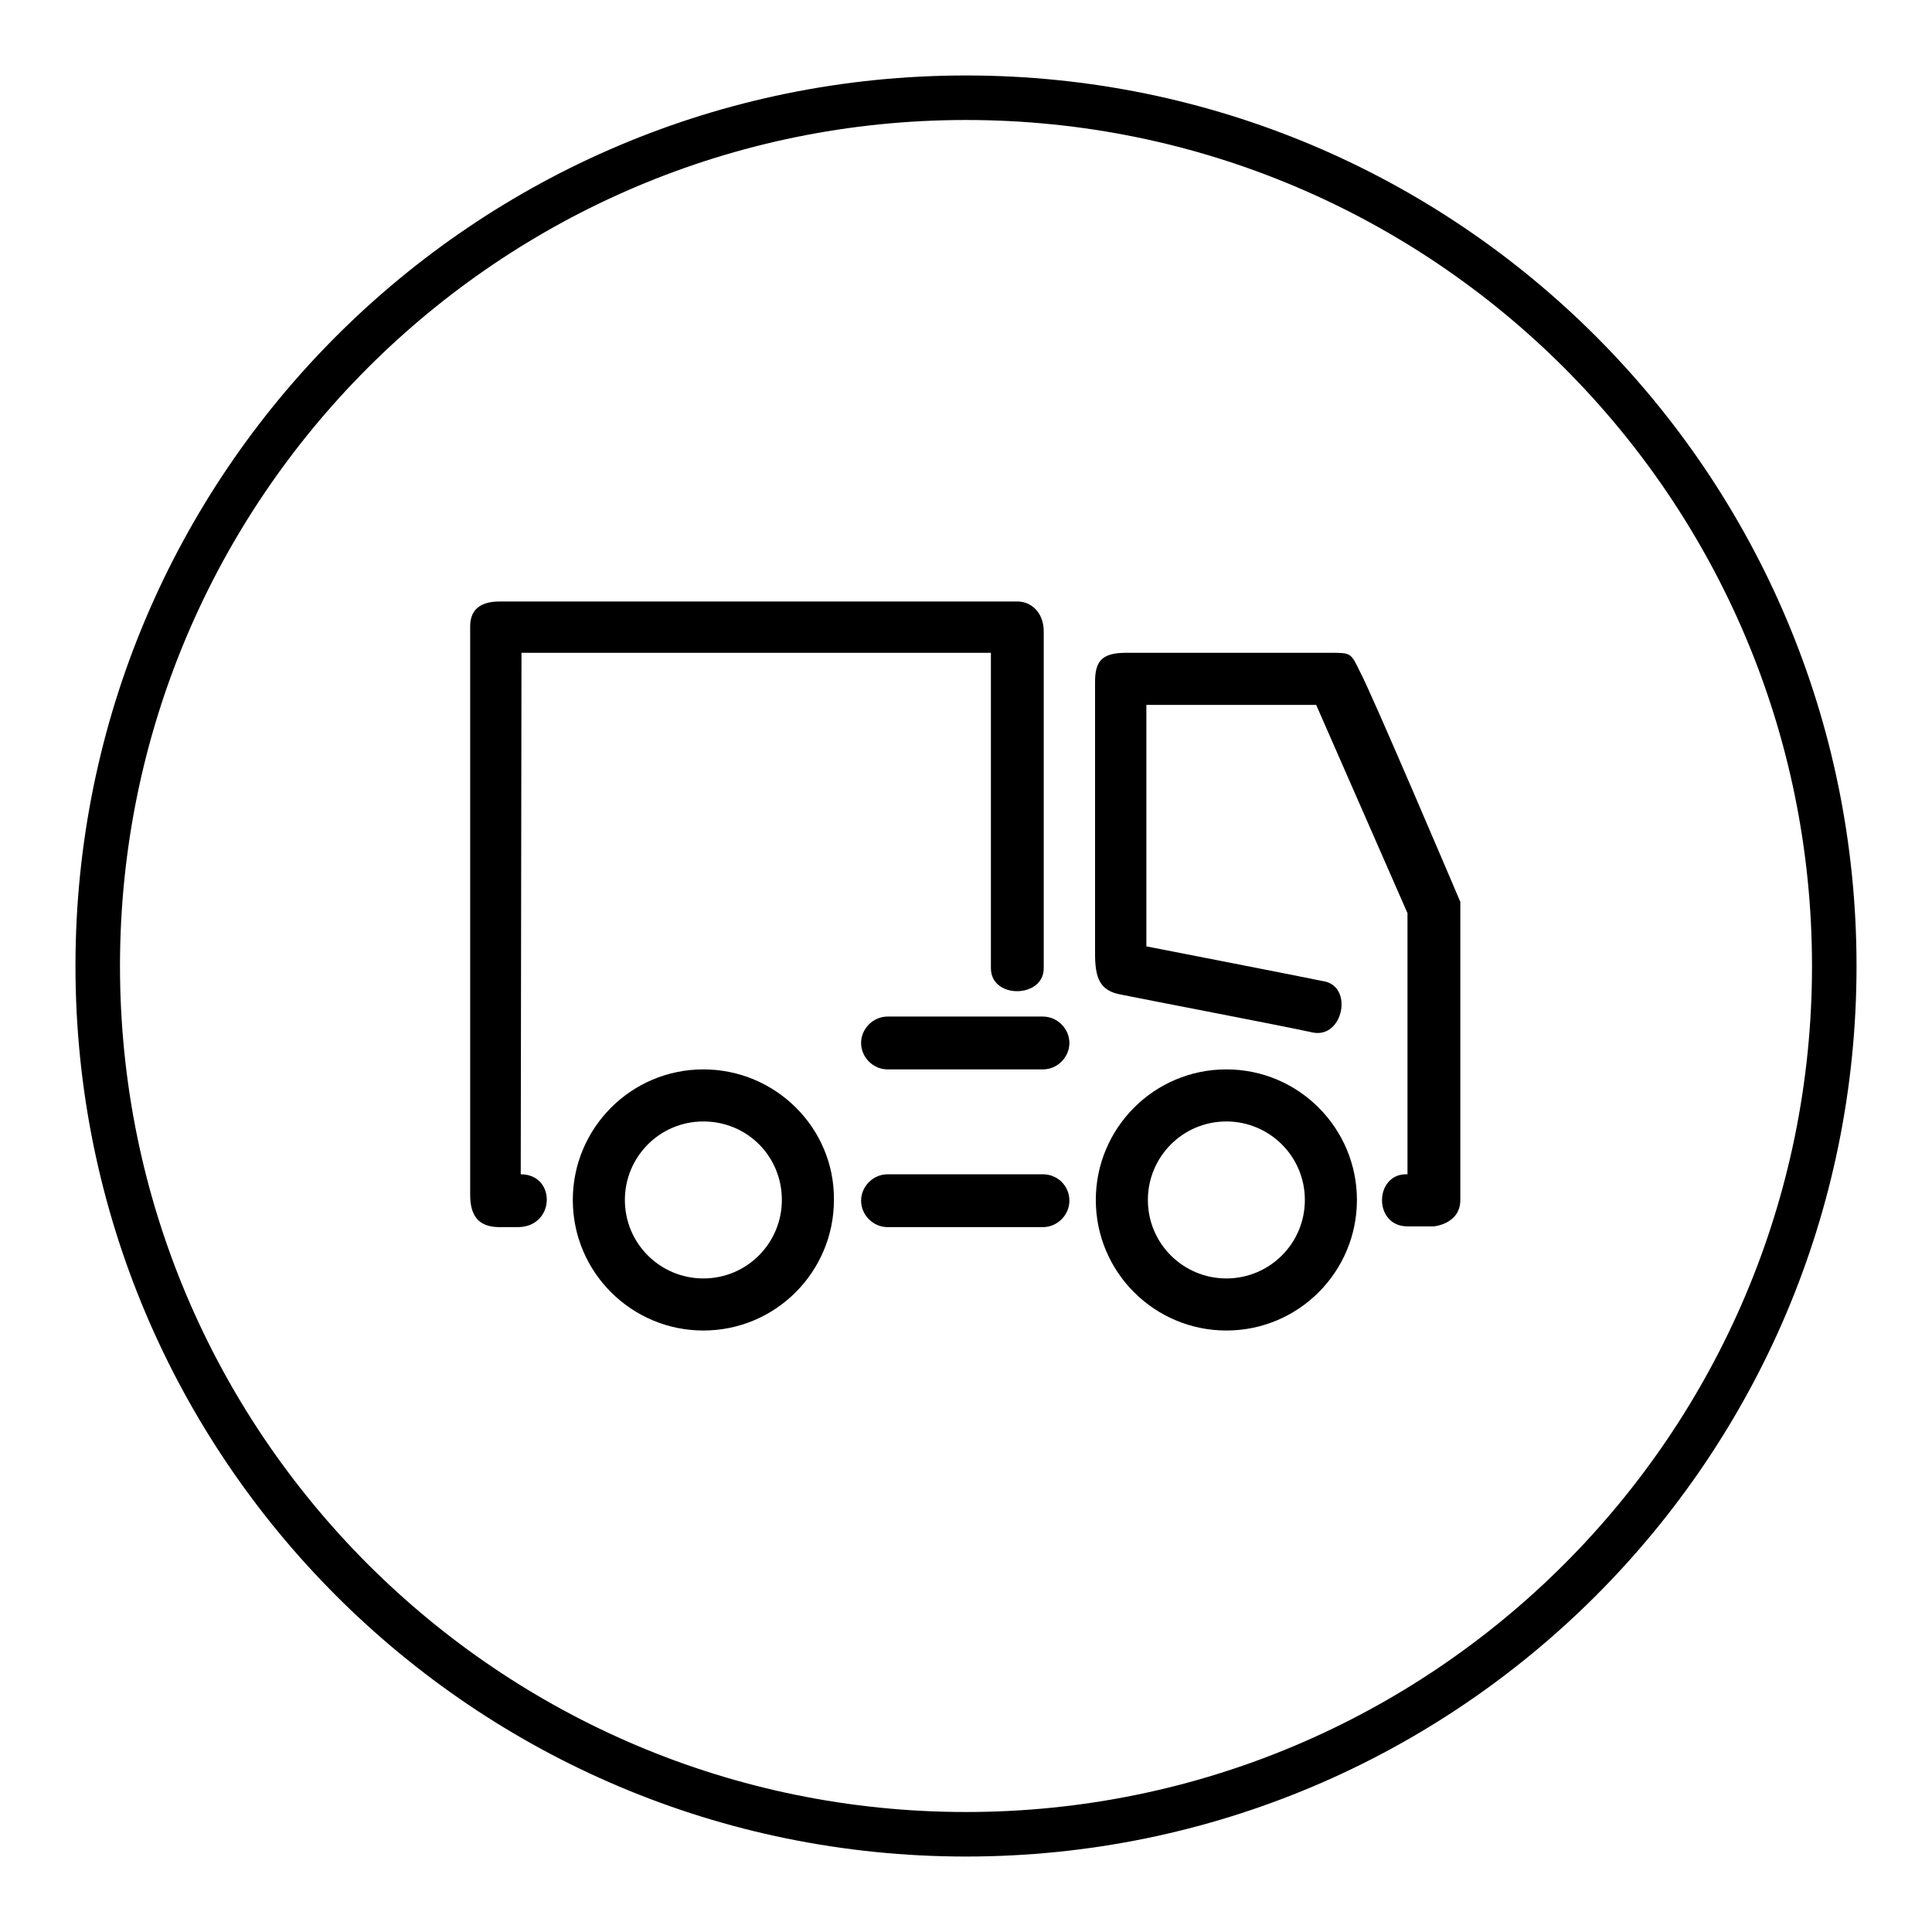
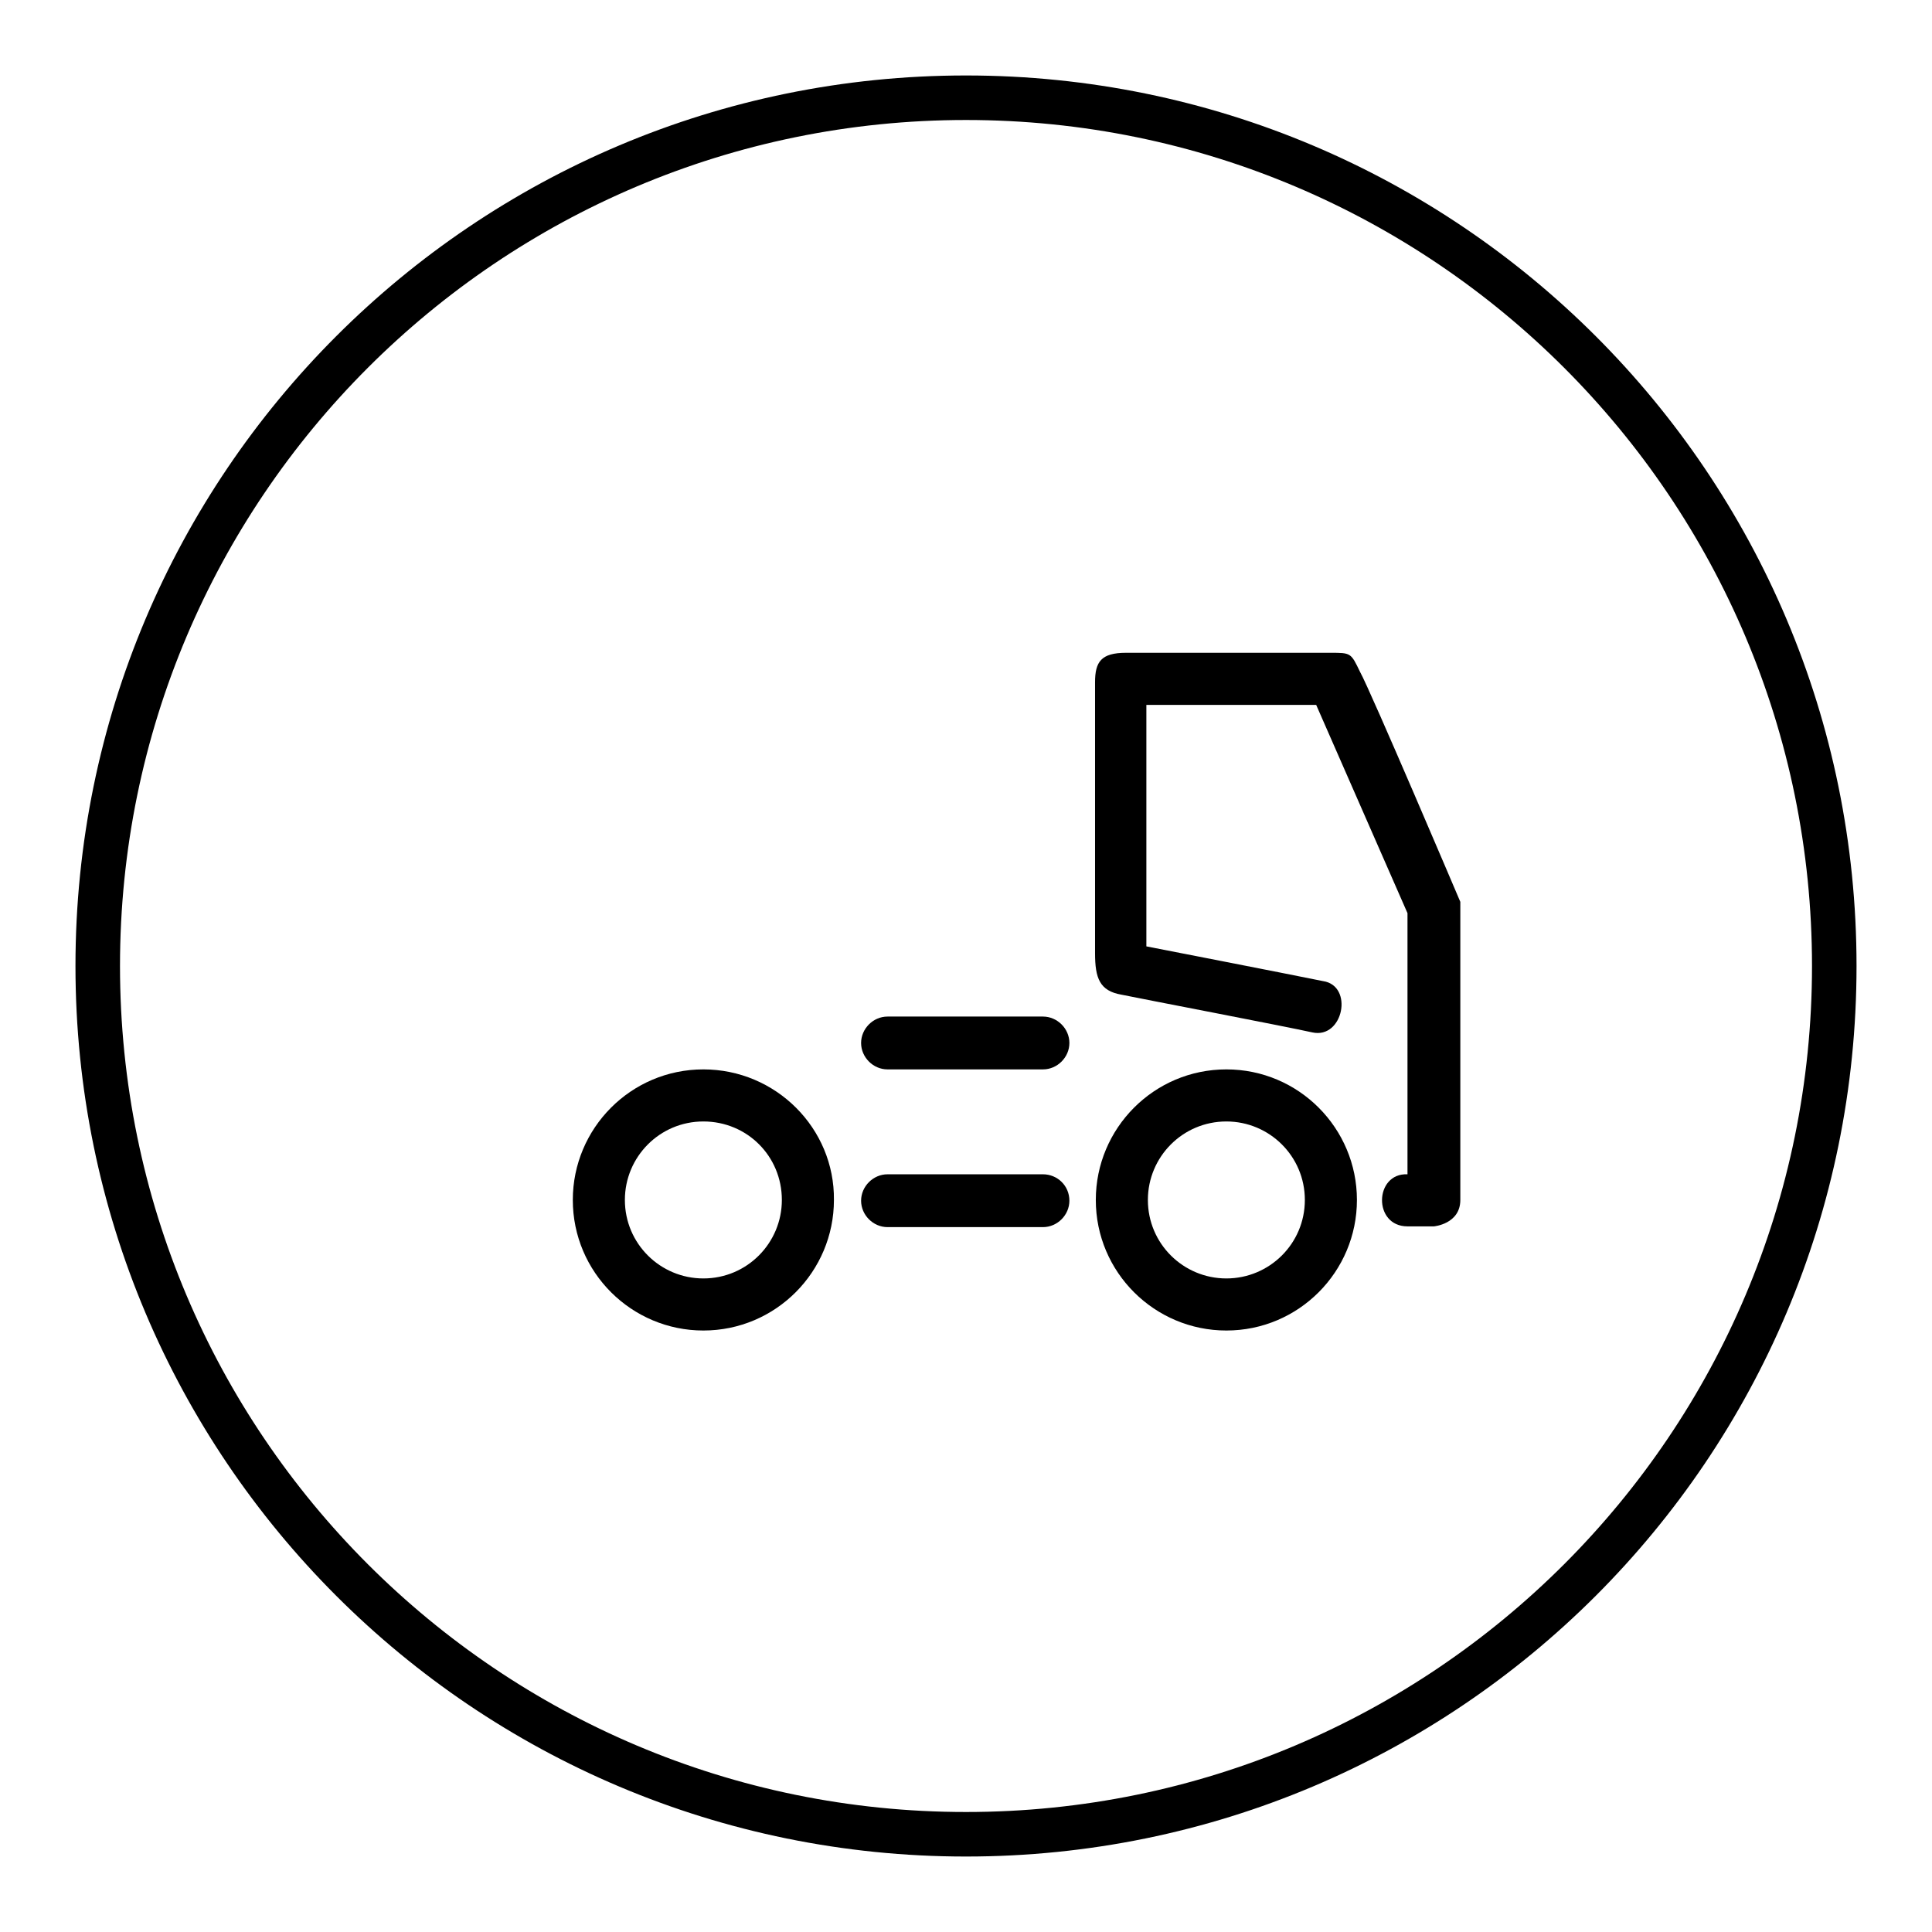
<svg xmlns="http://www.w3.org/2000/svg" version="1.1" x="0px" y="0px" viewBox="0 0 256 256" enable-background="new 0 0 256 256" xml:space="preserve">
  <g>
    <g>
      <path fill="#000000" d="M128,10C62.8,10,10,62.8,10,128c0,65.2,52.8,118,118,118c65.2,0,118-52.8,118-118C246,62.8,193.2,10,128,10z M128,240.1c-61.9,0-112.1-50.2-112.1-112.1C15.9,66.1,66.1,15.9,128,15.9c61.9,0,112.1,50.2,112.1,112.1C240.1,189.9,189.9,240.1,128,240.1z" />
      <path fill="#000000" d="M93.2,141.7c-9.6,0-17.3,7.8-17.3,17.3c0,9.6,7.8,17.3,17.3,17.3c9.6,0,17.3-7.8,17.3-17.3C110.6,149.5,102.8,141.7,93.2,141.7z M93.2,169.4c-5.7,0-10.4-4.6-10.4-10.4c0-5.7,4.6-10.4,10.4-10.4s10.4,4.6,10.4,10.4C103.6,164.7,99,169.4,93.2,169.4z" />
      <path fill="#000000" d="M162.5,141.7c-9.6,0-17.3,7.8-17.3,17.3c0,9.6,7.8,17.3,17.3,17.3c9.6,0,17.3-7.8,17.3-17.3C179.8,149.5,172.1,141.7,162.5,141.7z M162.5,169.4c-5.7,0-10.4-4.6-10.4-10.4c0-5.7,4.6-10.4,10.4-10.4c5.7,0,10.4,4.6,10.4,10.4C172.9,164.8,168.2,169.4,162.5,169.4z" />
      <path fill="#000000" d="M117.6,141.7h20.6c1.9,0,3.5-1.6,3.5-3.5s-1.6-3.5-3.5-3.5h-20.6c-1.9,0-3.5,1.6-3.5,3.5C114.1,140.1,115.7,141.7,117.6,141.7z" />
      <path fill="#000000" d="M138.2,155.6h-20.6c-1.9,0-3.5,1.6-3.5,3.5s1.6,3.5,3.5,3.5h20.6c1.9,0,3.5-1.6,3.5-3.5C141.7,157.1,140.1,155.6,138.2,155.6z" />
-       <path fill="#000000" d="M69,155.6l0.1-69.1h62.2v41.8c0,4.1,7,4,7,0c0-4,0-42,0-44.6c0-2.6-1.7-4-3.5-4H66.2c-3,0-3.9,1.5-3.9,3.3c0,1.8,0,72.5,0,75.3c0,2.8,1.1,4.3,3.9,4.3h2.5C73.6,162.5,73.7,155.6,69,155.6z" />
      <path fill="#000000" d="M176.3,86.5h-27.1c-3.3,0-4.1,1.2-4.1,3.9c0,2.7,0,32.7,0,35.9c0,3.3,0.6,5,3.5,5.5c2.9,0.6,21.2,4.1,25.3,5c4.1,0.9,5.5-6.2,1.4-6.8c-4.9-1-23.4-4.6-23.4-4.6v-32h22.5l12.1,27.6v34.6c-4.4-0.2-4.6,6.9,0,6.9h3.5c0,0,3.5-0.3,3.5-3.5v-39.5c0,0-11.9-28-13.3-30.5C179,86.5,179,86.5,176.3,86.5z" />
    </g>
  </g>
</svg>